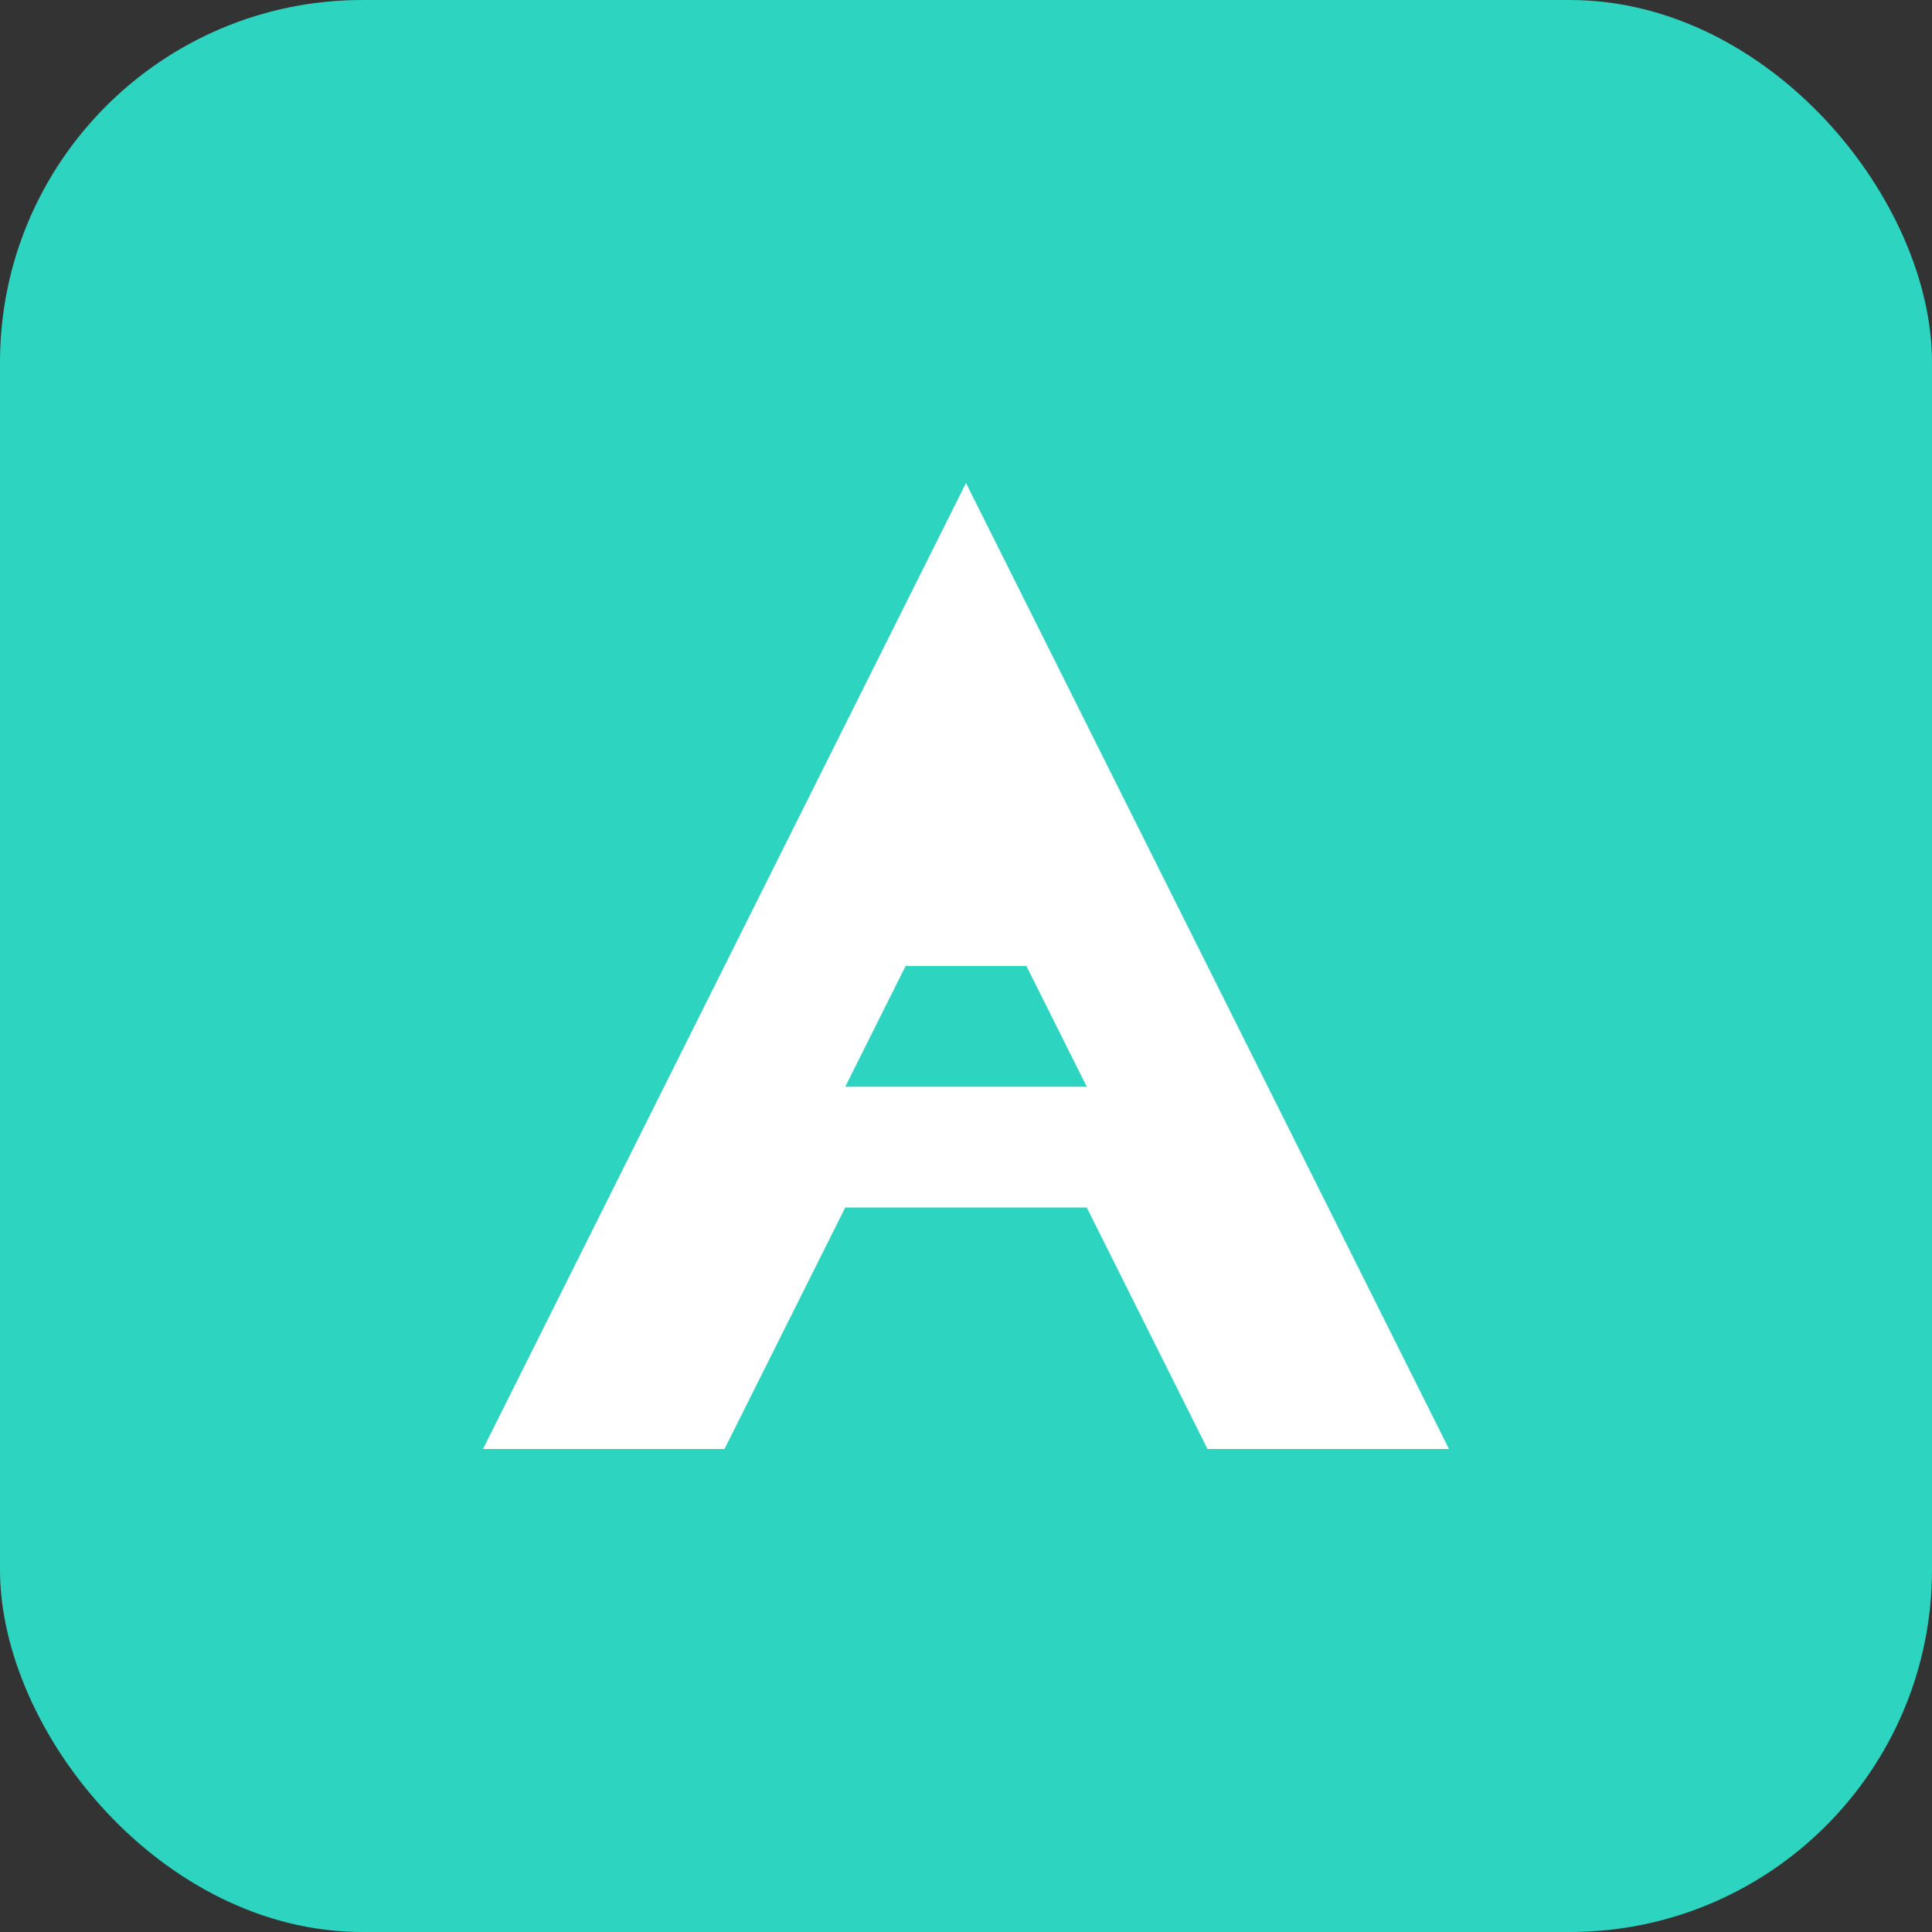
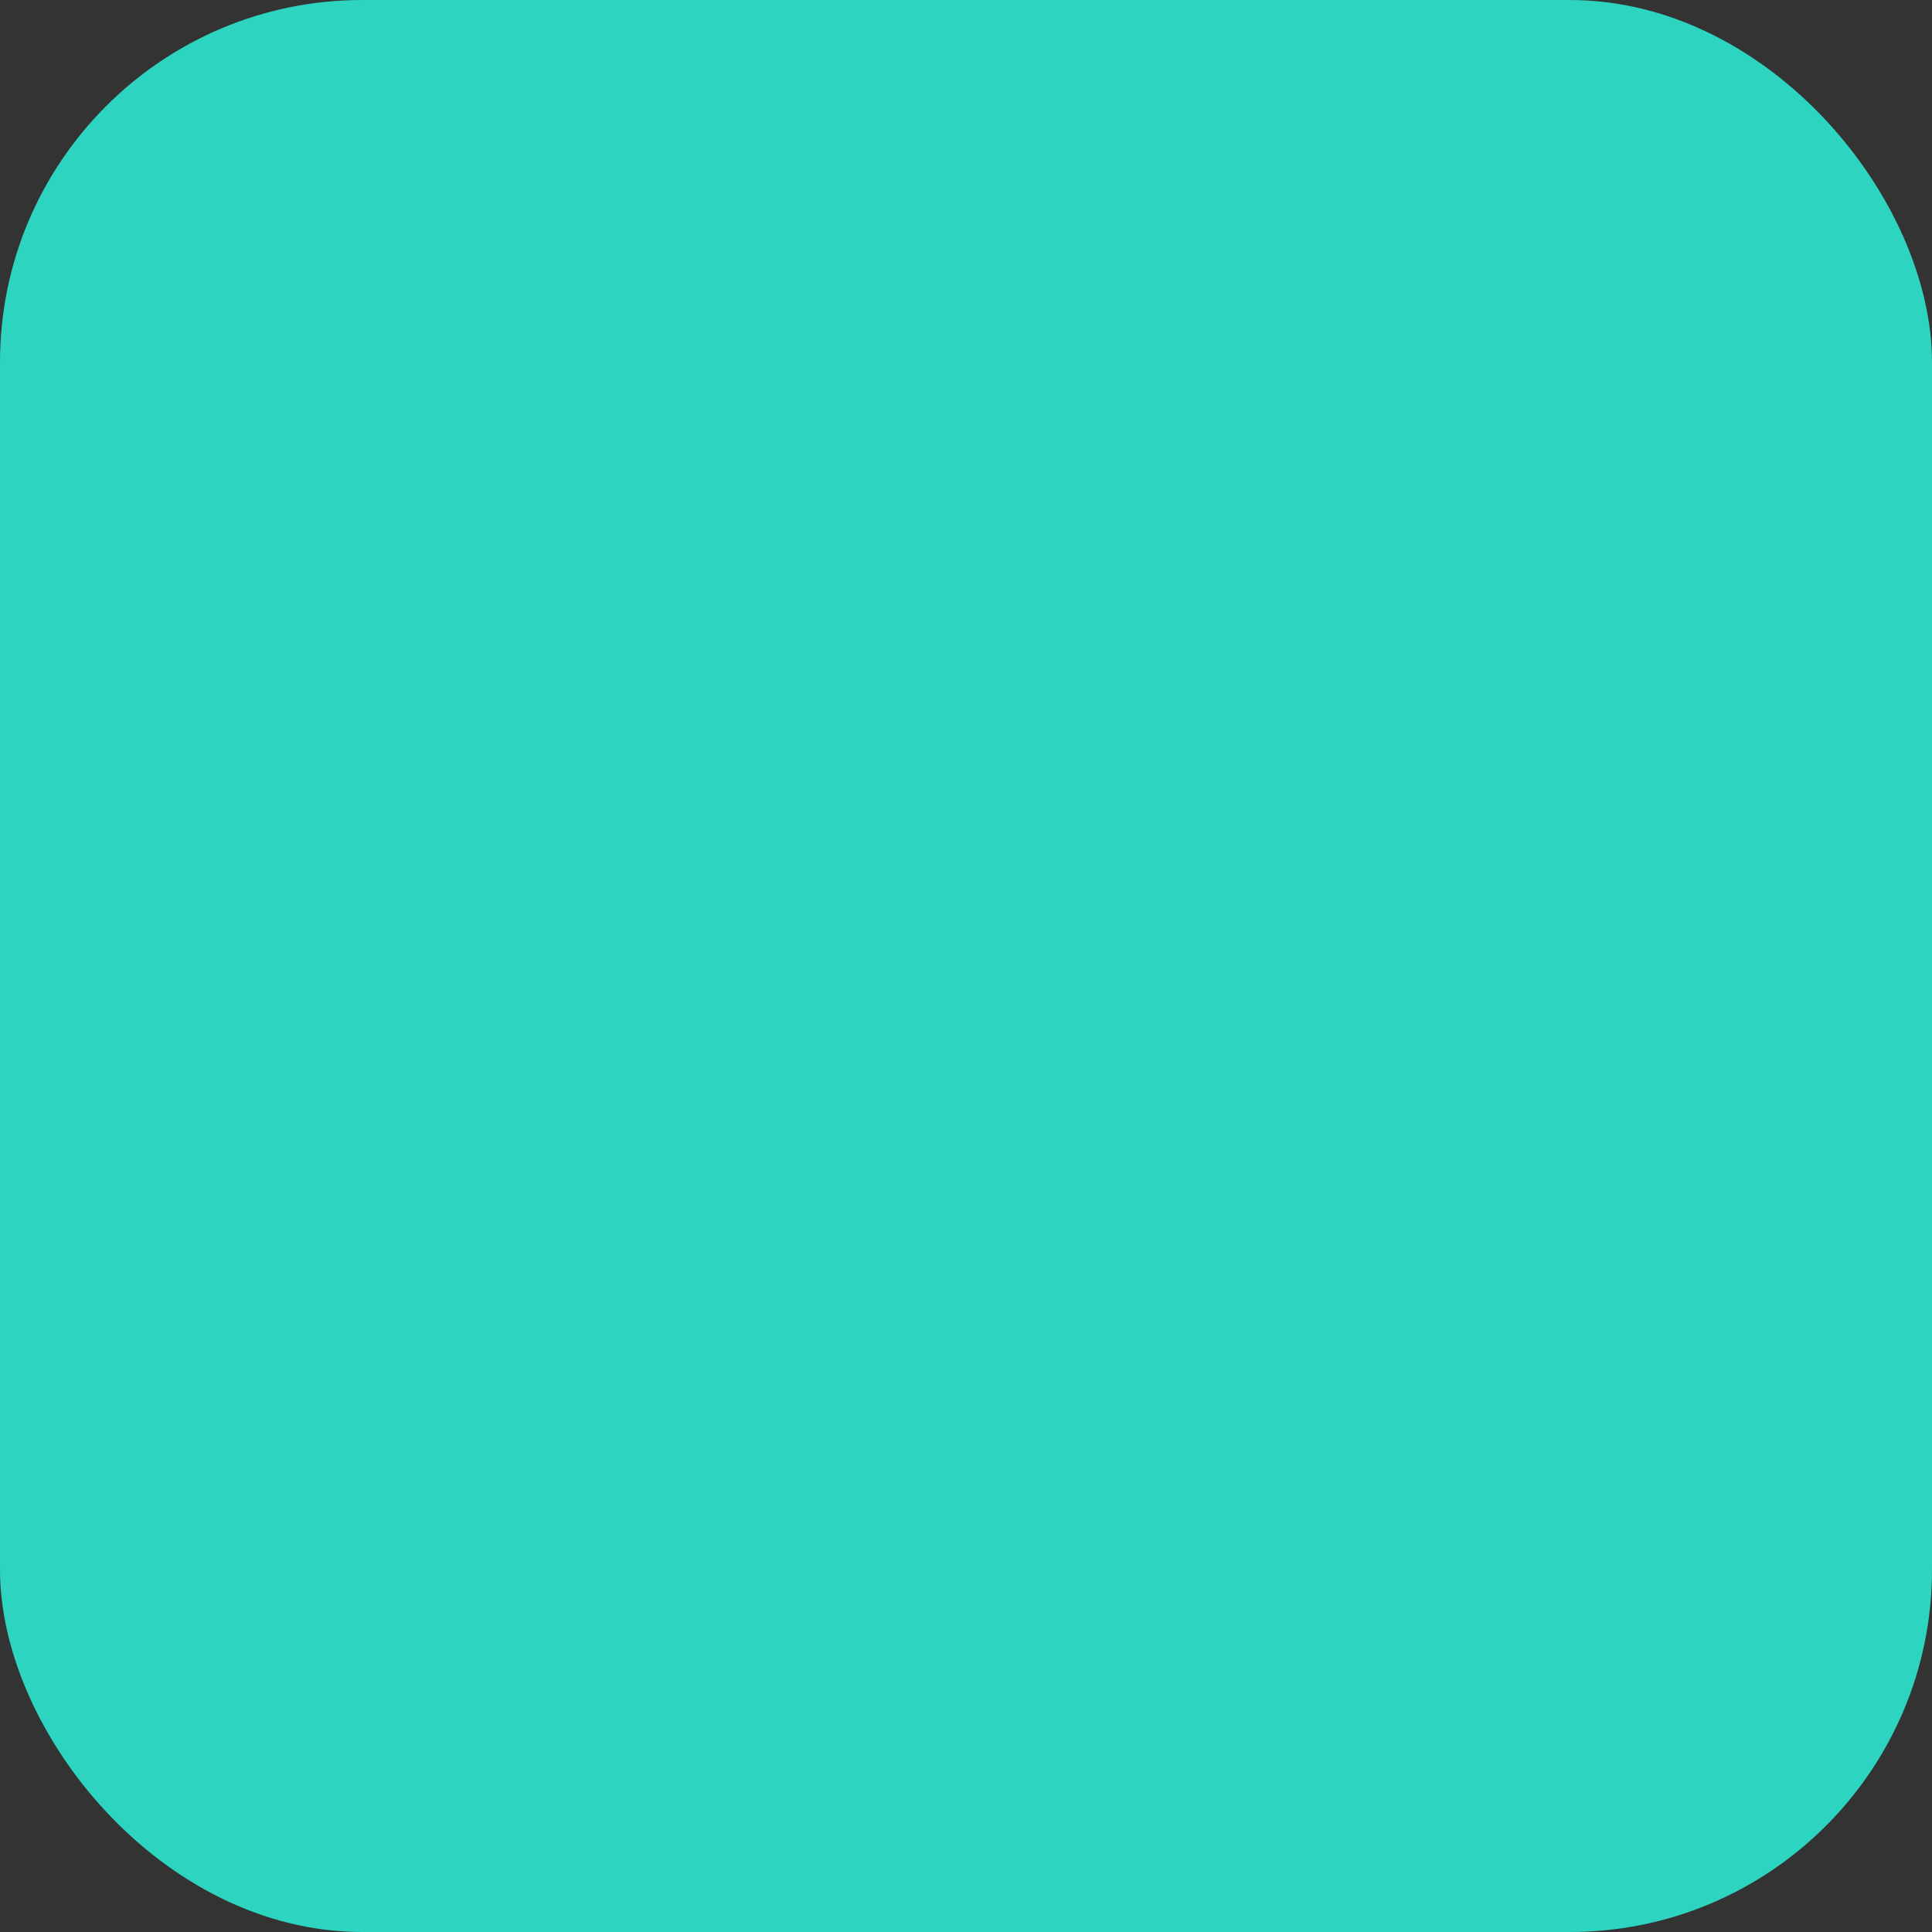
<svg xmlns="http://www.w3.org/2000/svg" viewBox="0 0 32 32" fill="none">
  <rect x="0" y="0" width="32" height="32" fill="#333333" stroke="none" />
  <rect width="32" height="32" rx="6" fill="#2DD4BF" />
-   <path d="M8 24L16 8L24 24H20L18 20H14L12 24H8Z" fill="white" />
-   <path d="M15 16H17L18 18H14L15 16Z" fill="#2DD4BF" />
</svg>